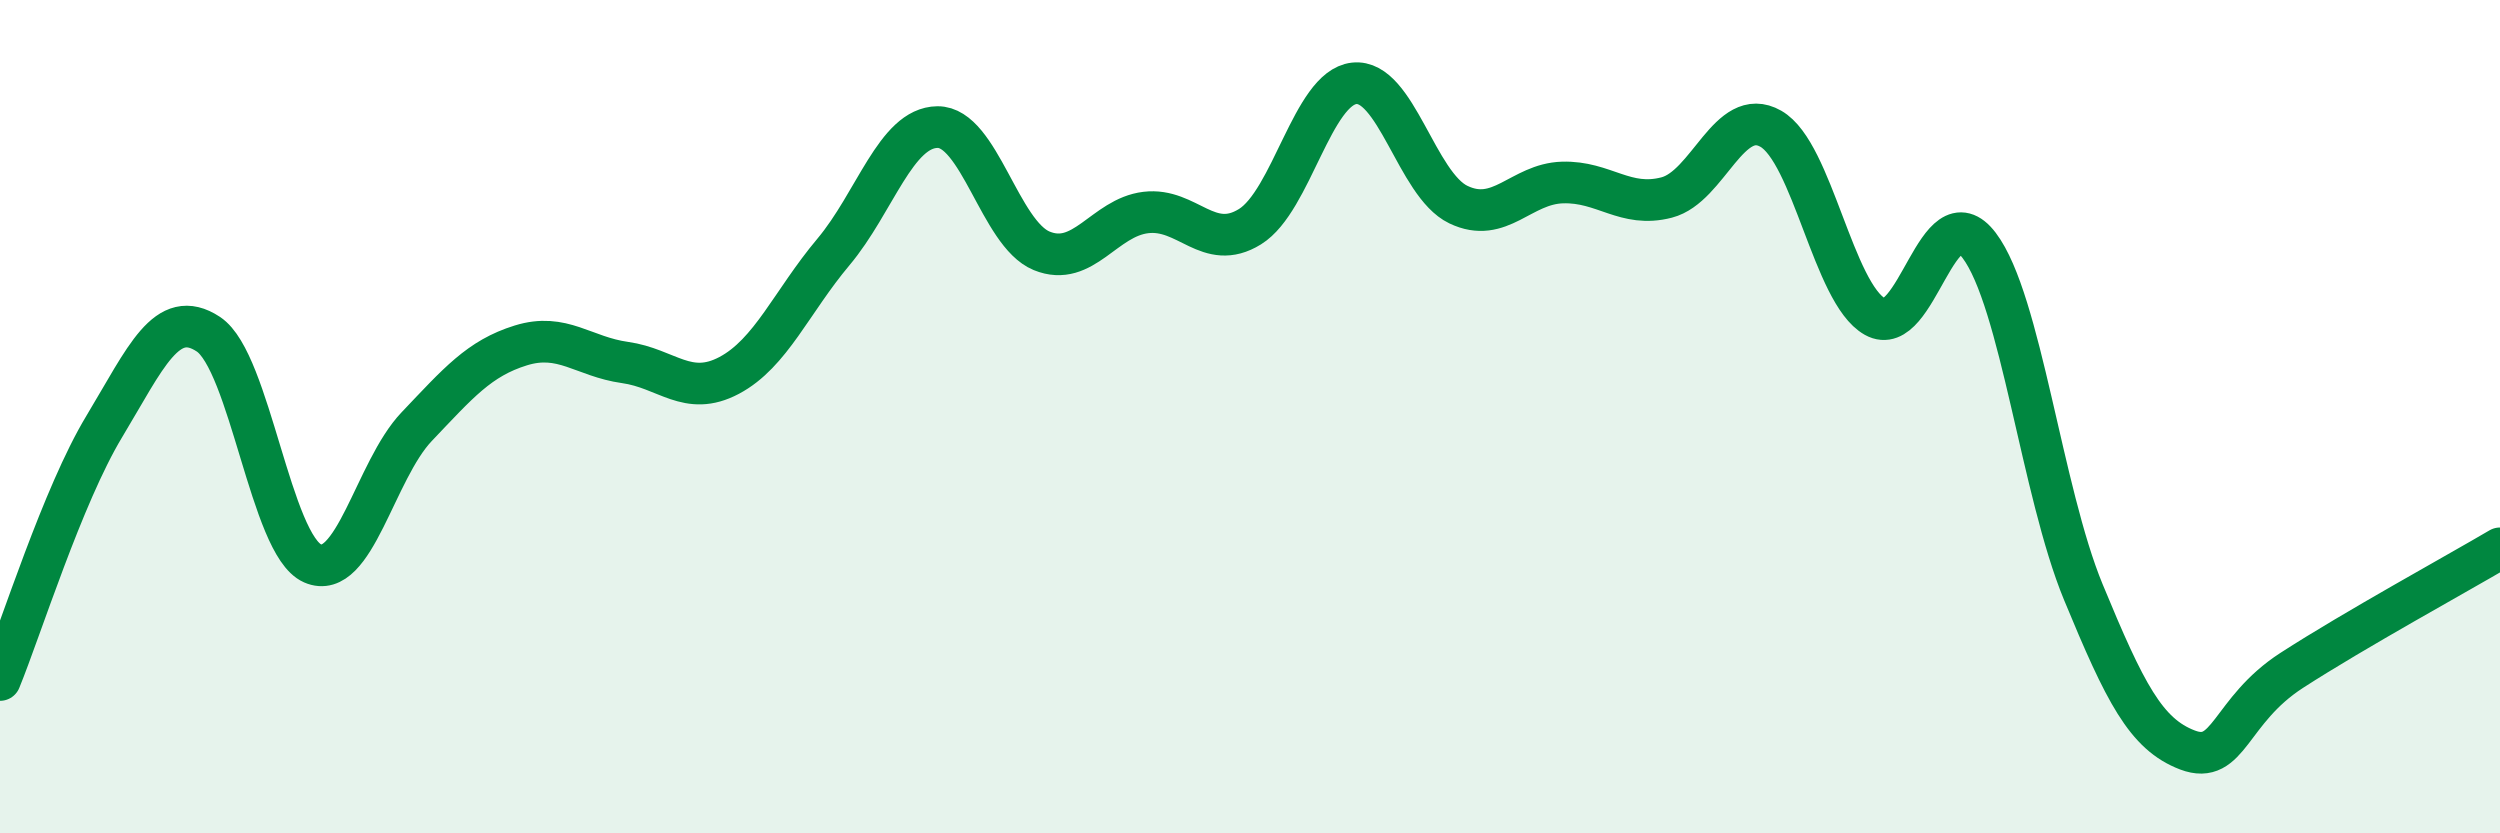
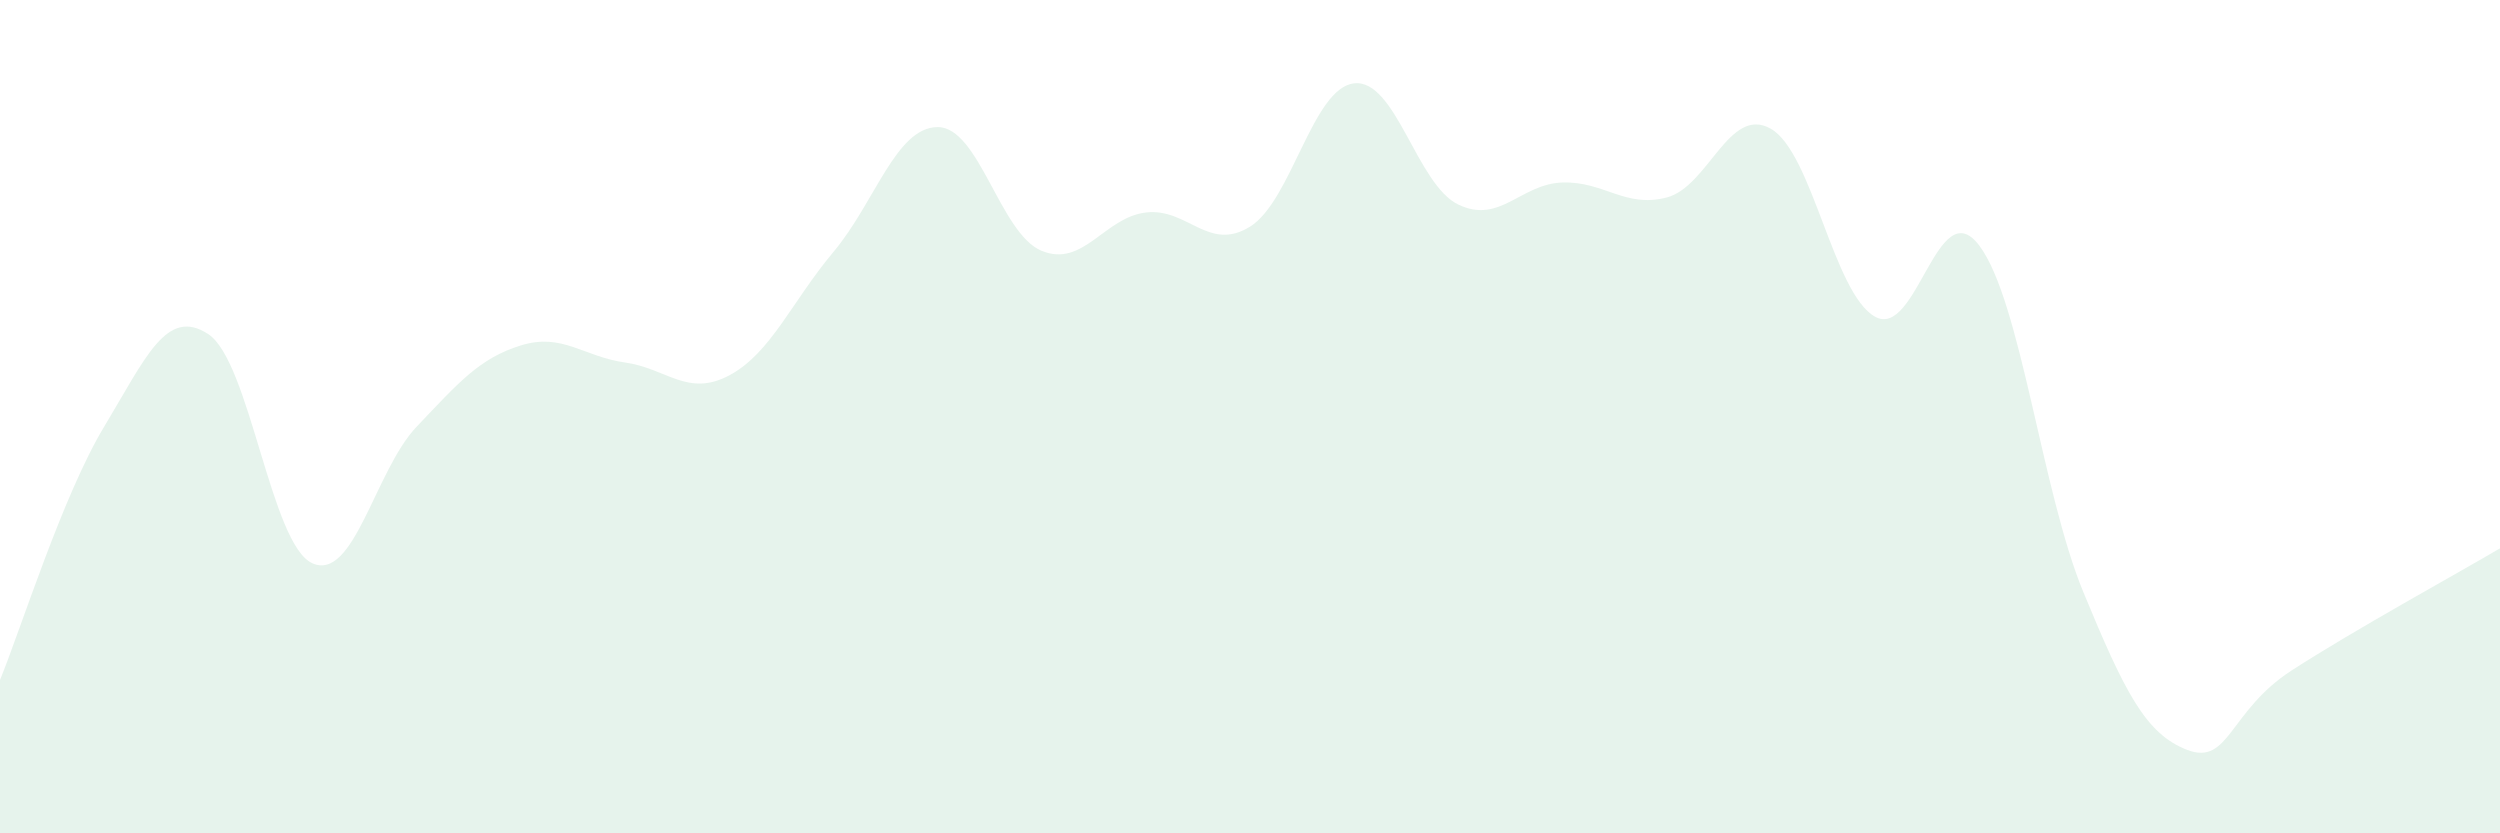
<svg xmlns="http://www.w3.org/2000/svg" width="60" height="20" viewBox="0 0 60 20">
  <path d="M 0,16.32 C 0.5,15.1 1.5,11.9 2.5,10.24 C 3.5,8.58 4,7.36 5,8.02 C 6,8.68 6.5,13.08 7.5,13.52 C 8.5,13.96 9,11.29 10,10.24 C 11,9.19 11.5,8.6 12.5,8.29 C 13.5,7.98 14,8.56 15,8.7 C 16,8.84 16.5,9.54 17.5,9.01 C 18.5,8.48 19,7.24 20,6.05 C 21,4.86 21.5,3.06 22.5,3.05 C 23.5,3.04 24,5.61 25,6.02 C 26,6.43 26.5,5.22 27.5,5.1 C 28.5,4.98 29,6.06 30,5.44 C 31,4.82 31.5,2.11 32.5,2 C 33.5,1.89 34,4.43 35,4.91 C 36,5.39 36.5,4.41 37.5,4.38 C 38.5,4.35 39,5 40,4.74 C 41,4.48 41.5,2.52 42.5,3.09 C 43.5,3.66 44,7.04 45,7.6 C 46,8.16 46.5,4.57 47.5,5.89 C 48.5,7.21 49,11.79 50,14.21 C 51,16.63 51.5,17.62 52.5,18 C 53.5,18.38 53.5,17.06 55,16.09 C 56.5,15.12 59,13.75 60,13.16L60 20L0 20Z" fill="#008740" opacity="0.1" stroke-linecap="round" stroke-linejoin="round" />
-   <path d="M 0,16.32 C 0.5,15.1 1.5,11.9 2.5,10.24 C 3.5,8.58 4,7.36 5,8.02 C 6,8.68 6.5,13.08 7.5,13.52 C 8.5,13.96 9,11.29 10,10.24 C 11,9.19 11.5,8.6 12.5,8.29 C 13.5,7.98 14,8.56 15,8.7 C 16,8.84 16.5,9.54 17.5,9.01 C 18.5,8.48 19,7.24 20,6.05 C 21,4.86 21.5,3.06 22.5,3.05 C 23.5,3.04 24,5.61 25,6.02 C 26,6.43 26.5,5.22 27.5,5.1 C 28.5,4.98 29,6.06 30,5.44 C 31,4.82 31.5,2.11 32.5,2 C 33.5,1.89 34,4.43 35,4.91 C 36,5.39 36.5,4.41 37.5,4.38 C 38.5,4.35 39,5 40,4.74 C 41,4.48 41.5,2.52 42.5,3.09 C 43.5,3.66 44,7.04 45,7.6 C 46,8.16 46.5,4.57 47.5,5.89 C 48.5,7.21 49,11.79 50,14.21 C 51,16.63 51.5,17.62 52.5,18 C 53.5,18.38 53.5,17.06 55,16.09 C 56.5,15.12 59,13.75 60,13.16" stroke="#008740" stroke-width="1" fill="none" stroke-linecap="round" stroke-linejoin="round" />
</svg>